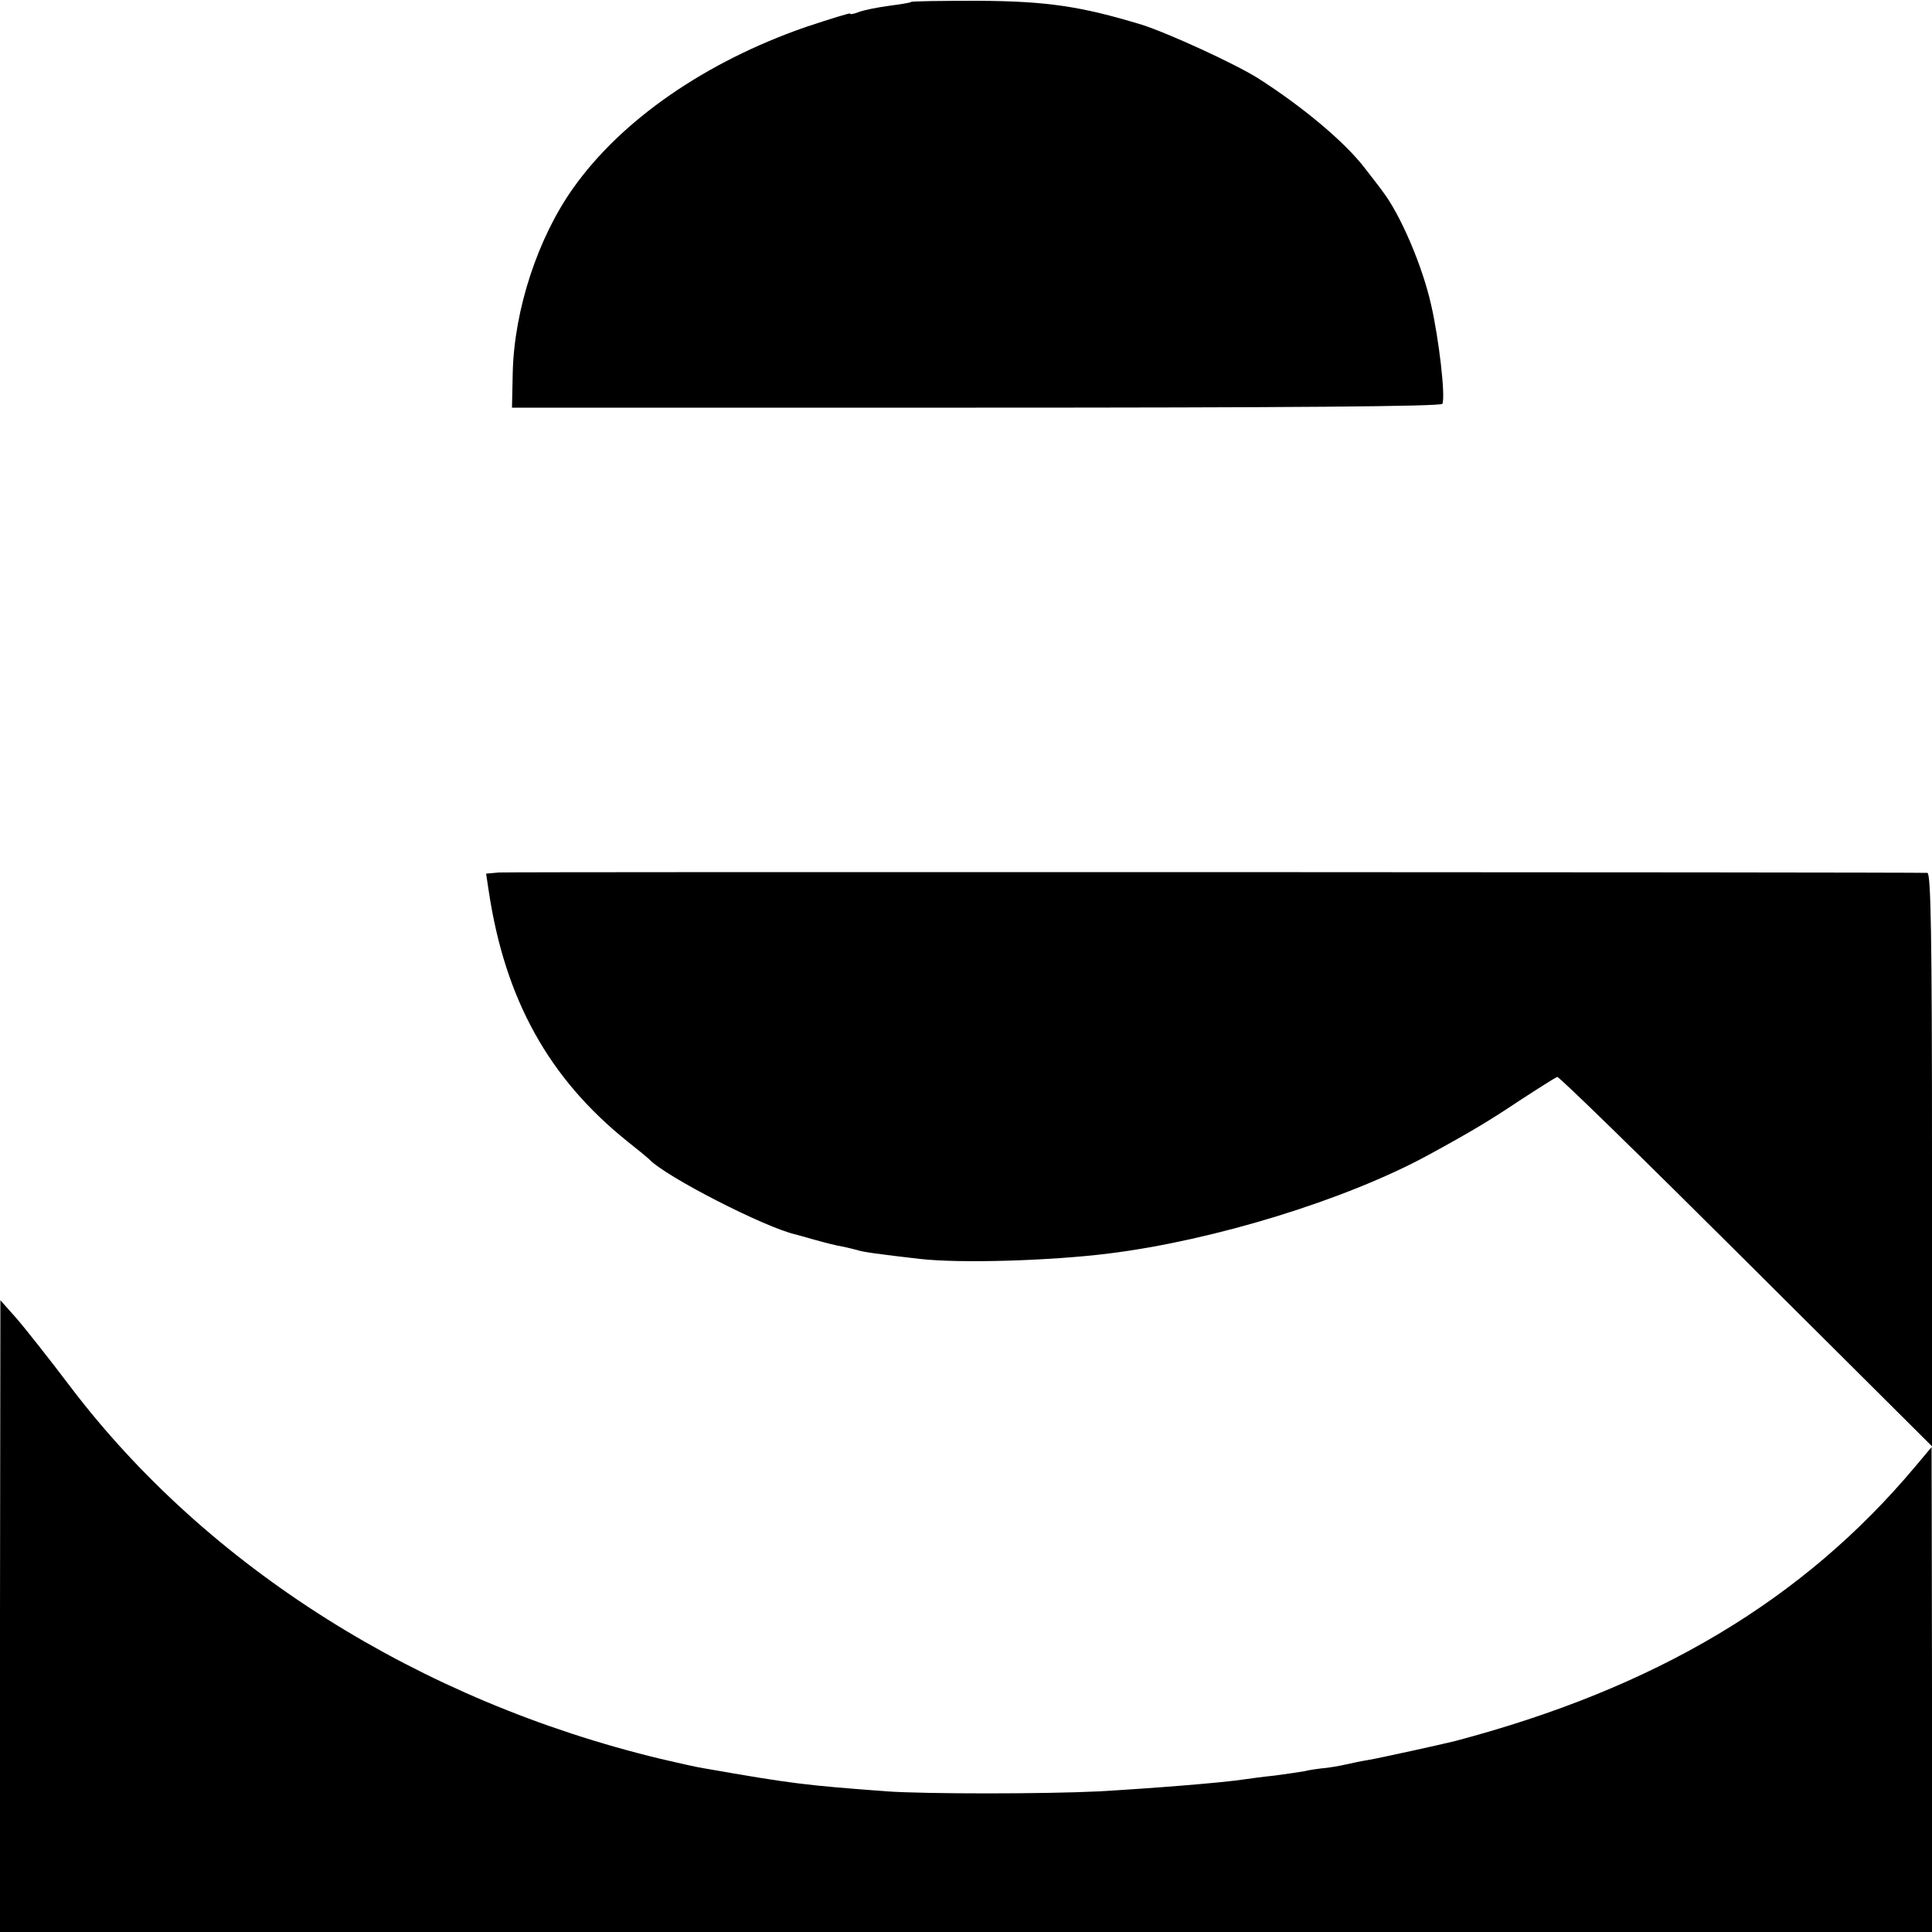
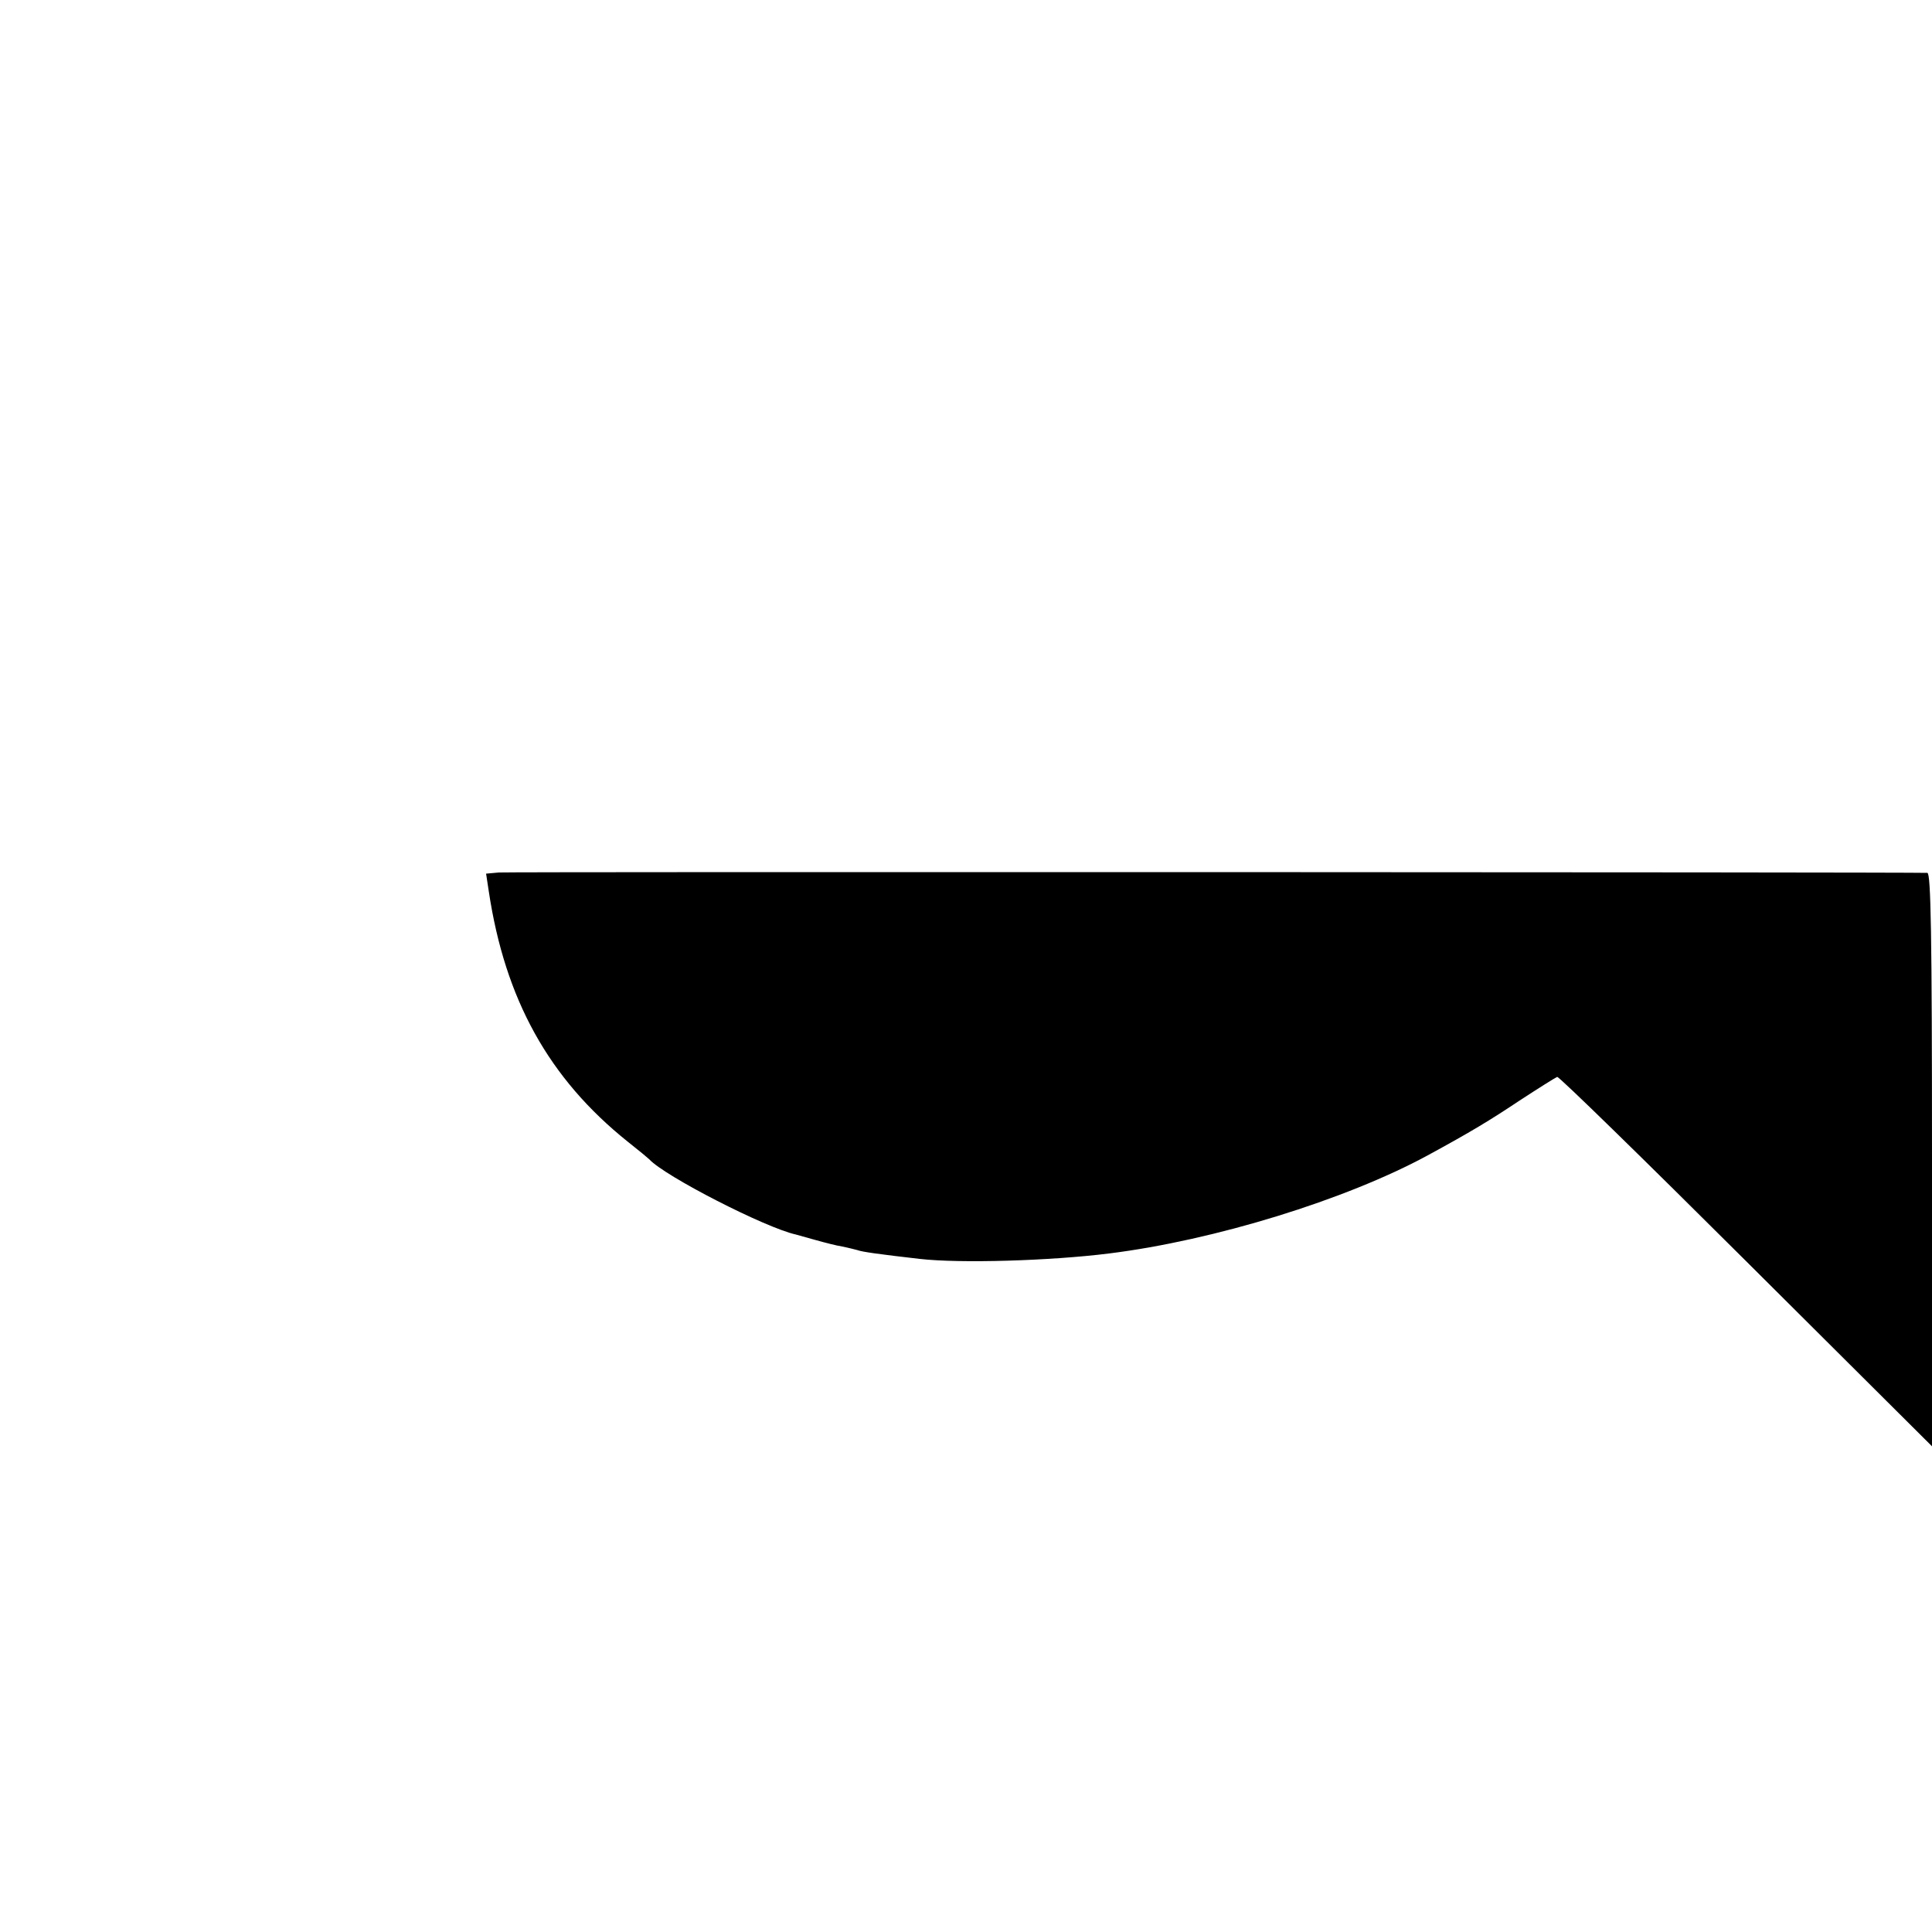
<svg xmlns="http://www.w3.org/2000/svg" version="1.0" width="500pt" height="500pt" viewBox="0 0 500 500" preserveAspectRatio="xMidYMid meet">
  <g transform="translate(0,500) scale(0.1,-0.1)" fill="#000000" stroke="none">
-     <path d="M2358 4995 c-1 -2 -27 -6 -57 -10 -30 -4 -65 -11 -78 -16 -13 -5 -23 -7 -23 -4 0 2 -52 -14 -115 -35 -259 -90 -476 -240 -601 -416 -92 -129 -153 -315 -157 -477 l-2 -92 1202 0 c796 0 1204 3 1206 10 8 21 -9 167 -29 255 -23 103 -80 235 -126 295 -4 6 -25 33 -46 60 -52 68 -161 159 -277 233 -61 38 -231 116 -300 138 -158 48 -246 61 -425 62 -92 0 -170 -1 -172 -3z" />
    <path d="M1291 2742 l-33 -3 7 -46 c42 -279 155 -484 360 -648 28 -22 52 -42 55 -45 40 -44 302 -178 380 -195 3 -1 25 -7 50 -14 25 -7 56 -15 70 -17 14 -3 31 -7 38 -9 13 -5 58 -11 162 -23 105 -12 338 -5 490 14 273 34 613 139 825 254 112 61 160 90 238 142 49 32 92 59 97 61 5 1 225 -214 489 -477 l481 -479 0 741 c0 587 -3 742 -12 743 -47 2 -3670 3 -3697 1z" />
-     <path d="M0 818 l0 -818 2500 0 2500 0 0 628 -1 627 -42 -50 c-291 -347 -673 -574 -1192 -711 -32 -8 -195 -44 -225 -49 -19 -3 -42 -8 -50 -10 -8 -2 -33 -7 -55 -10 -22 -2 -49 -6 -60 -9 -11 -2 -45 -7 -75 -11 -30 -3 -66 -8 -80 -10 -59 -9 -238 -23 -375 -31 -144 -7 -449 -7 -550 0 -212 16 -241 19 -475 60 -14 2 -63 13 -110 24 -624 150 -1173 496 -1527 962 -56 74 -120 155 -142 180 l-40 45 -1 -817z" />
  </g>
</svg>